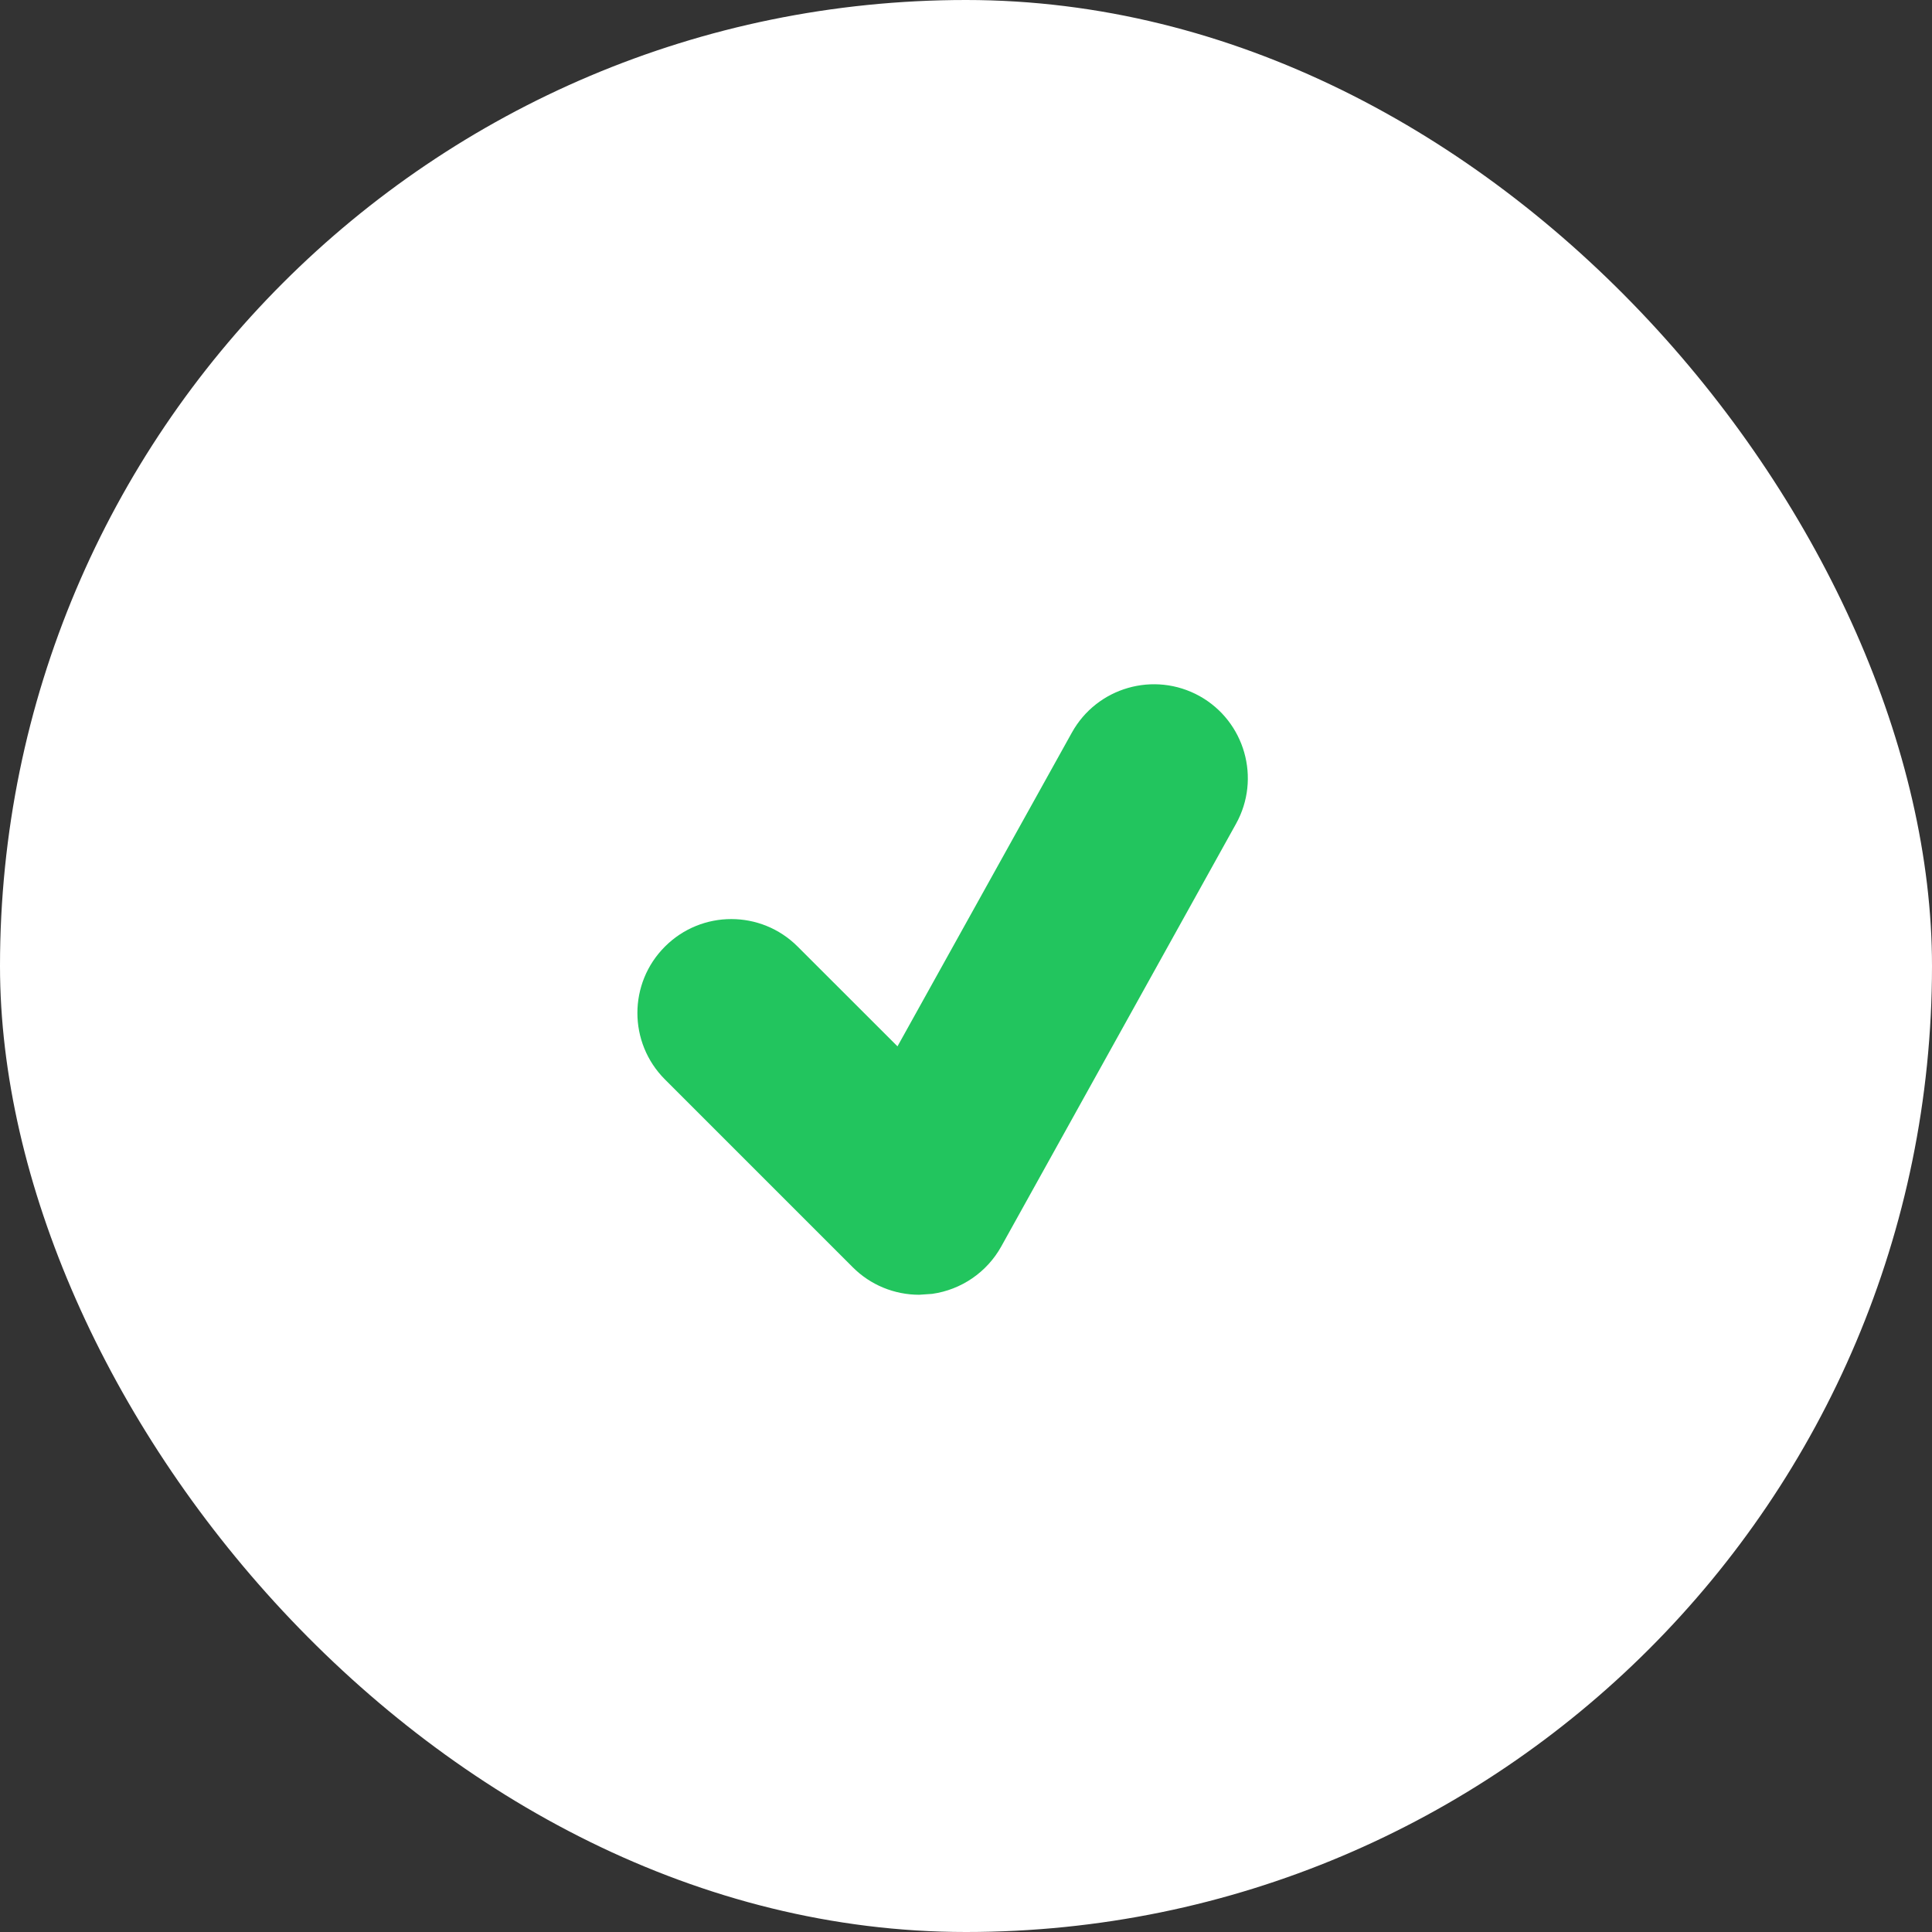
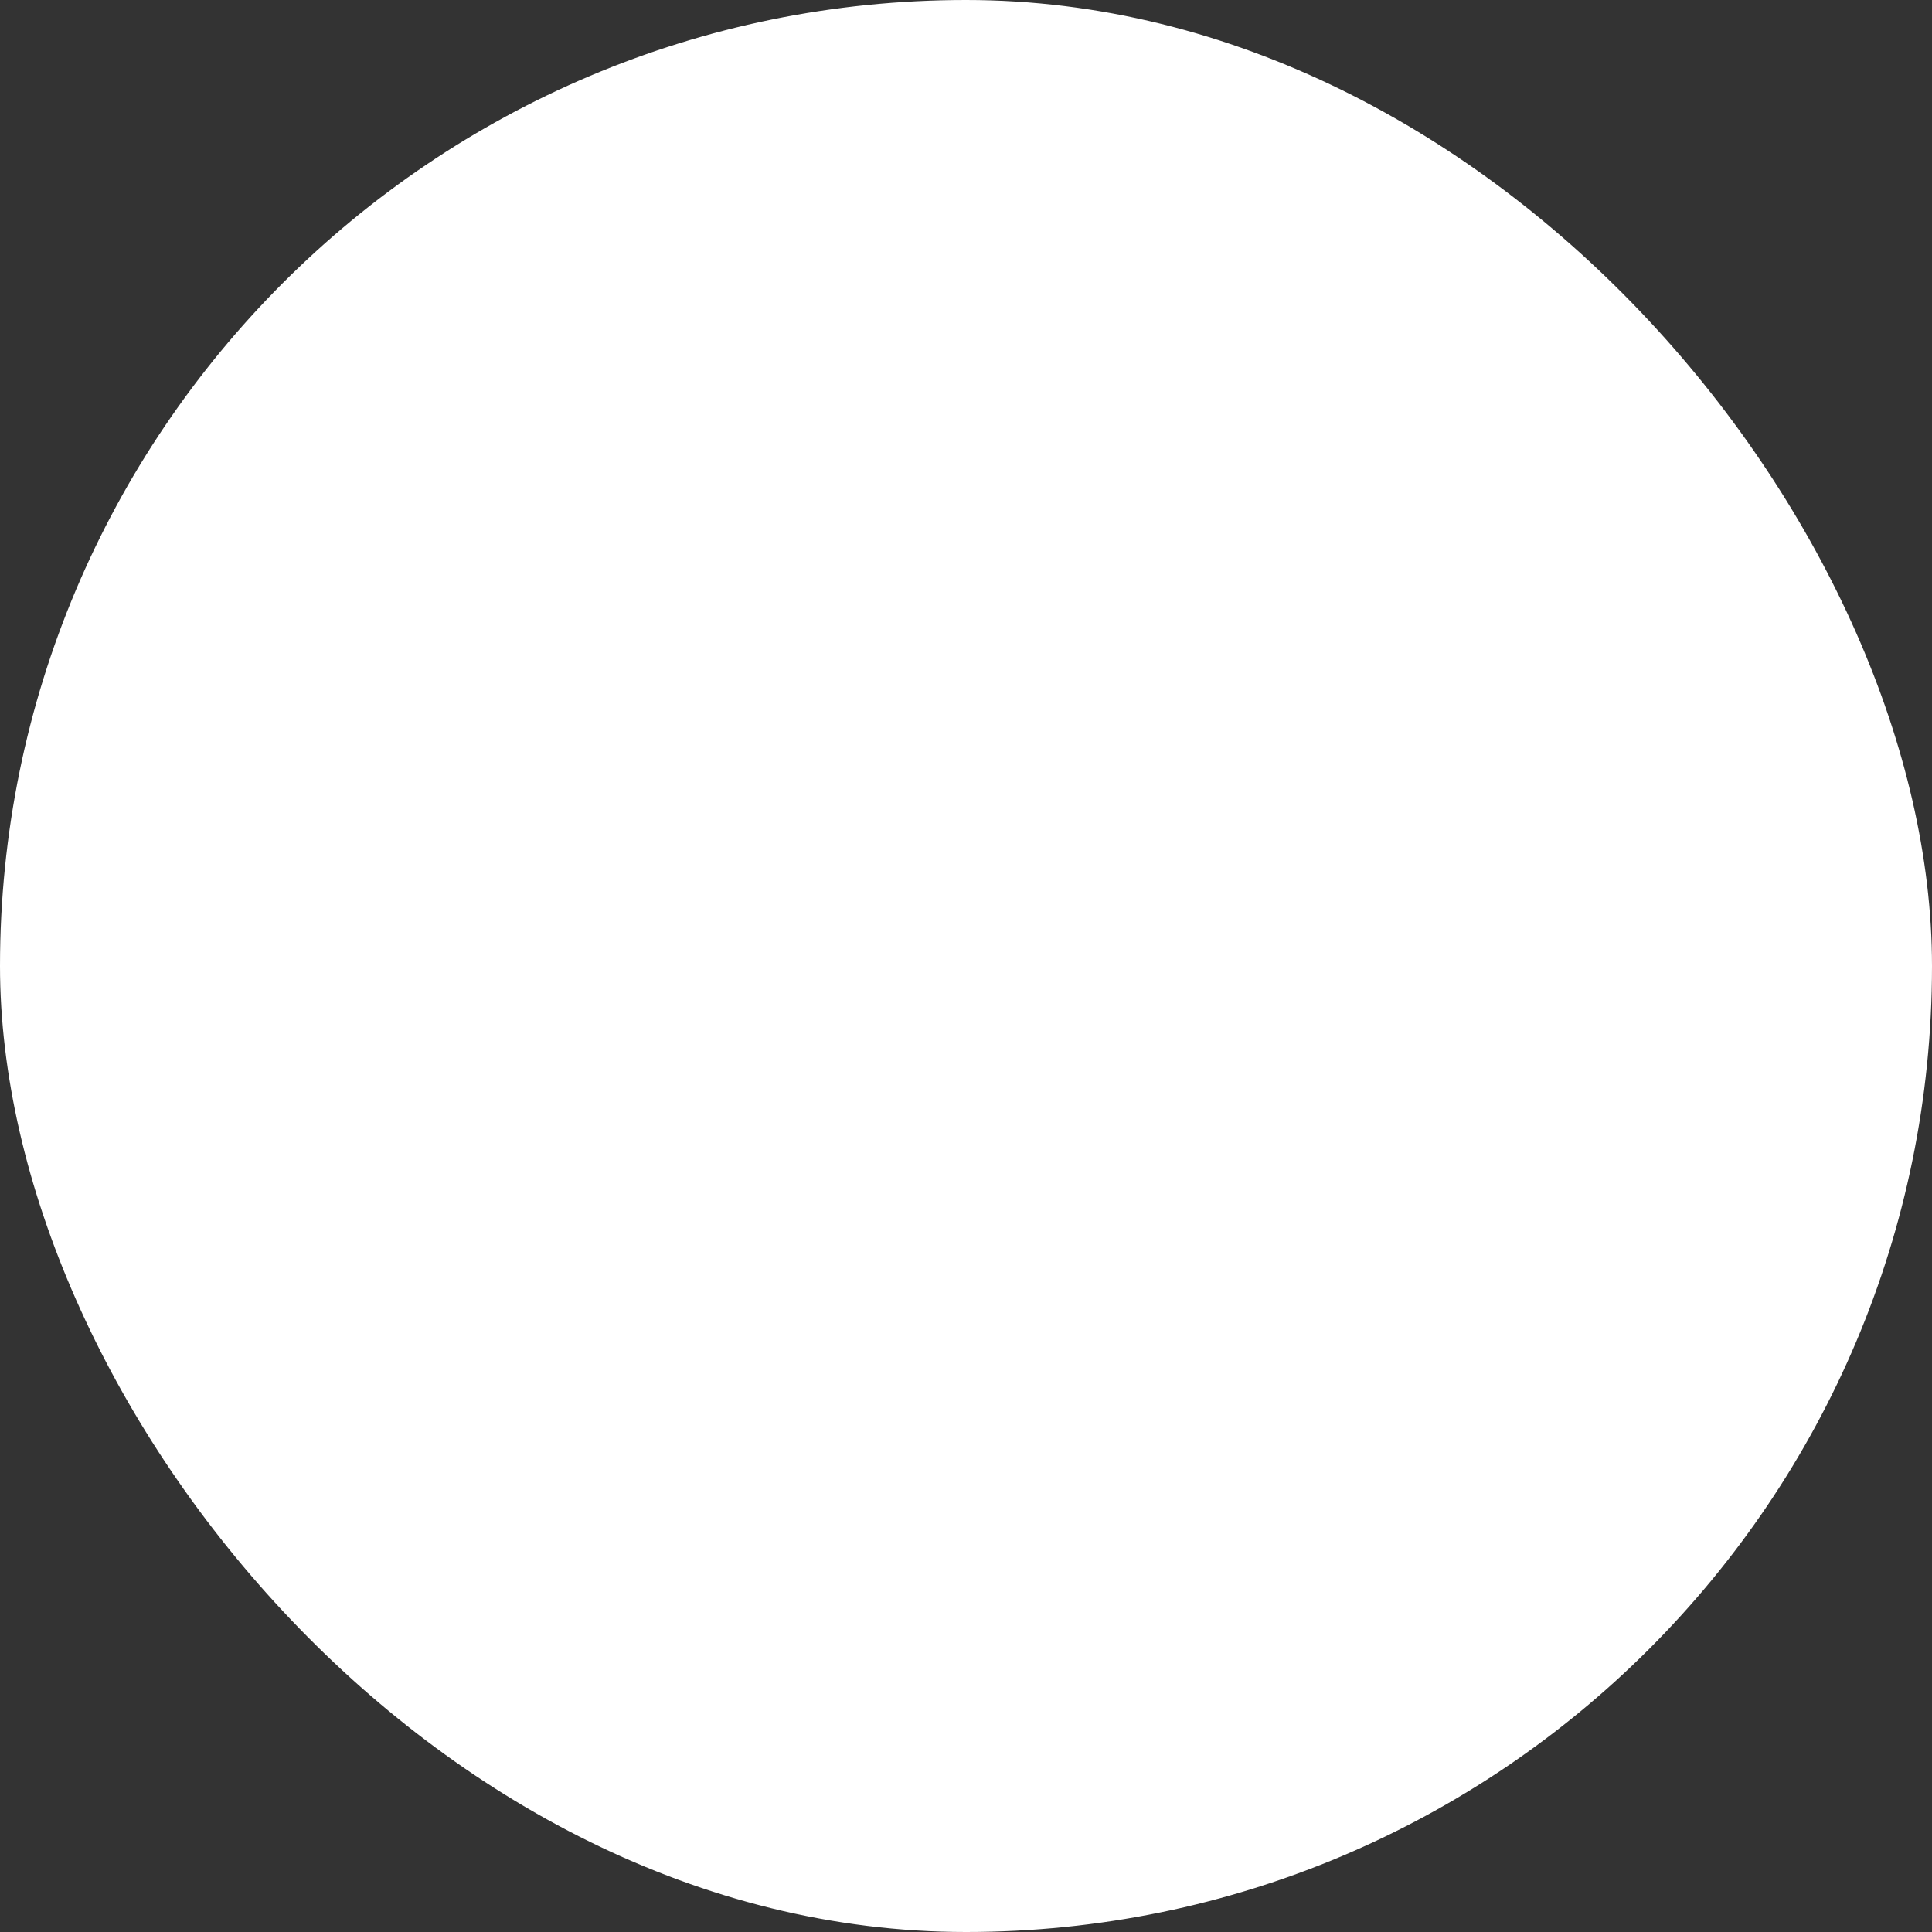
<svg xmlns="http://www.w3.org/2000/svg" width="24" height="24" viewBox="0 0 24 24" fill="none">
  <rect x="0" y="0" width="24" height="24" fill="#333333" stroke="none" />
  <rect width="24" height="24" rx="12" fill="white" />
-   <path d="M14.902 8.647C14.337 8.334 13.627 8.538 13.315 9.101L11.149 12.998L9.909 11.759C9.454 11.303 8.715 11.303 8.26 11.759C7.804 12.214 7.804 12.953 8.26 13.409L10.593 15.742C10.813 15.963 11.111 16.084 11.418 16.084L11.579 16.073C11.942 16.022 12.26 15.804 12.438 15.484L15.354 10.234C15.667 9.671 15.464 8.961 14.902 8.647Z" fill="#22C55E" />
</svg>